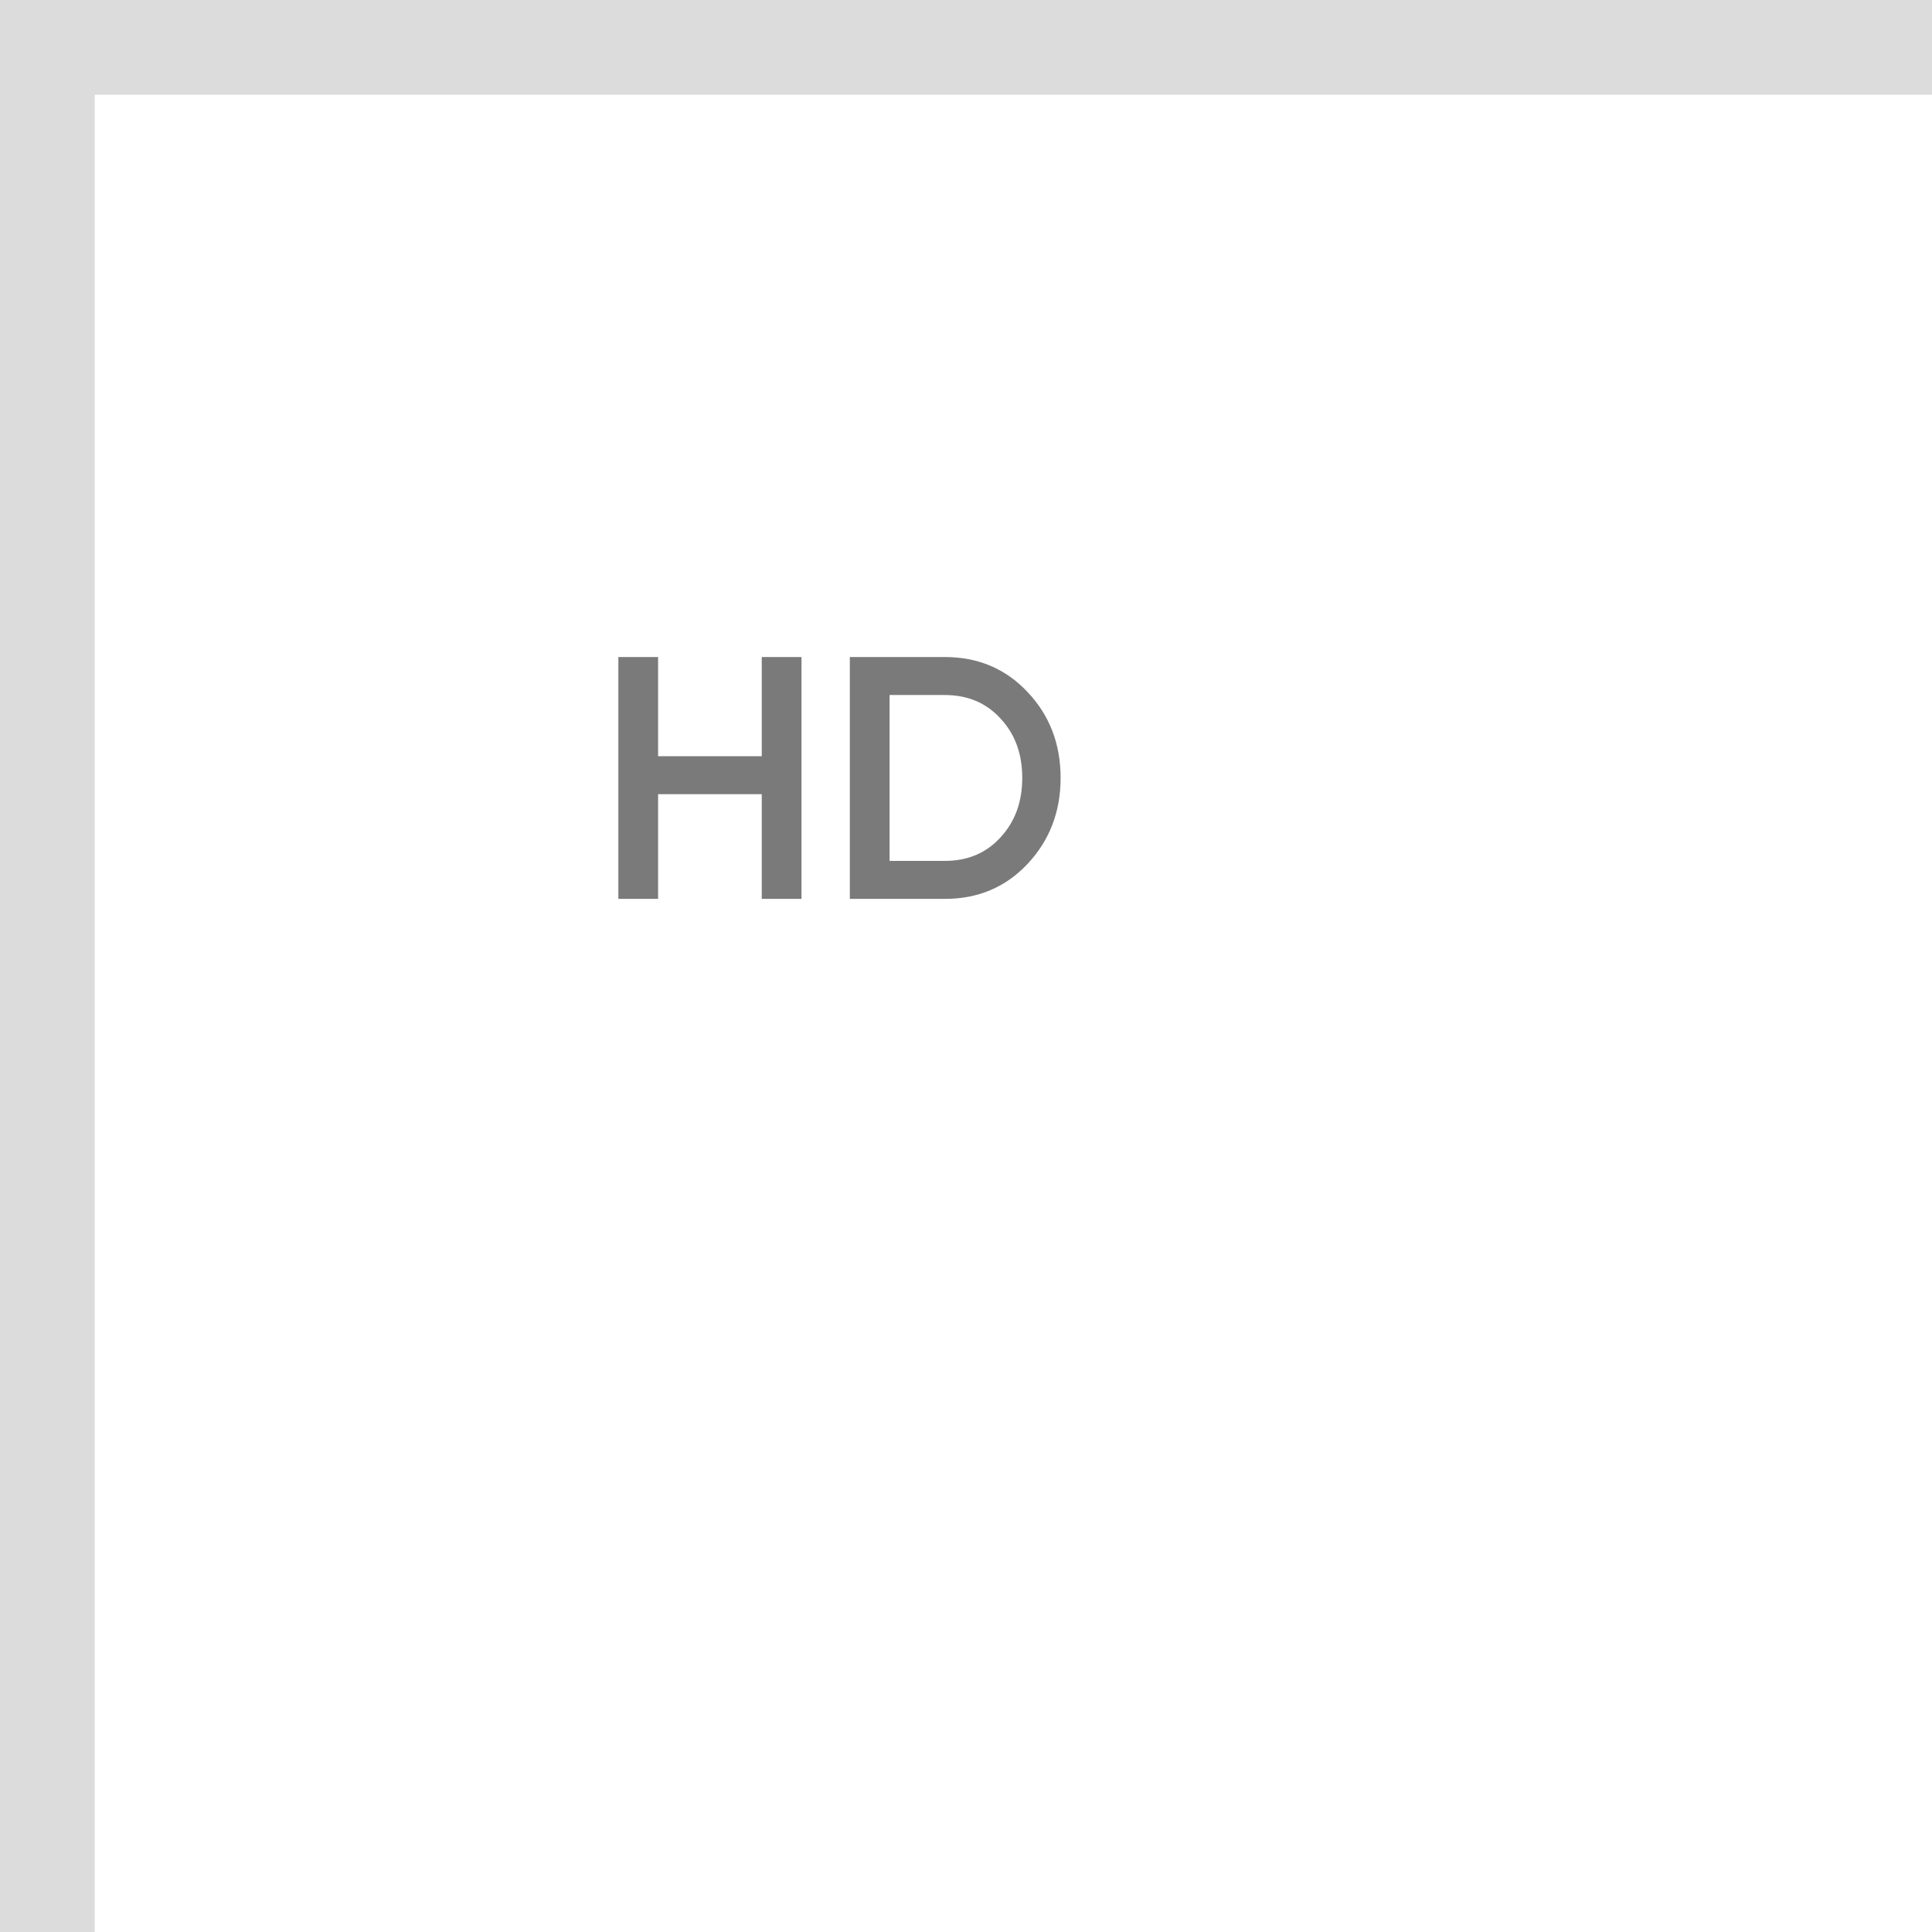
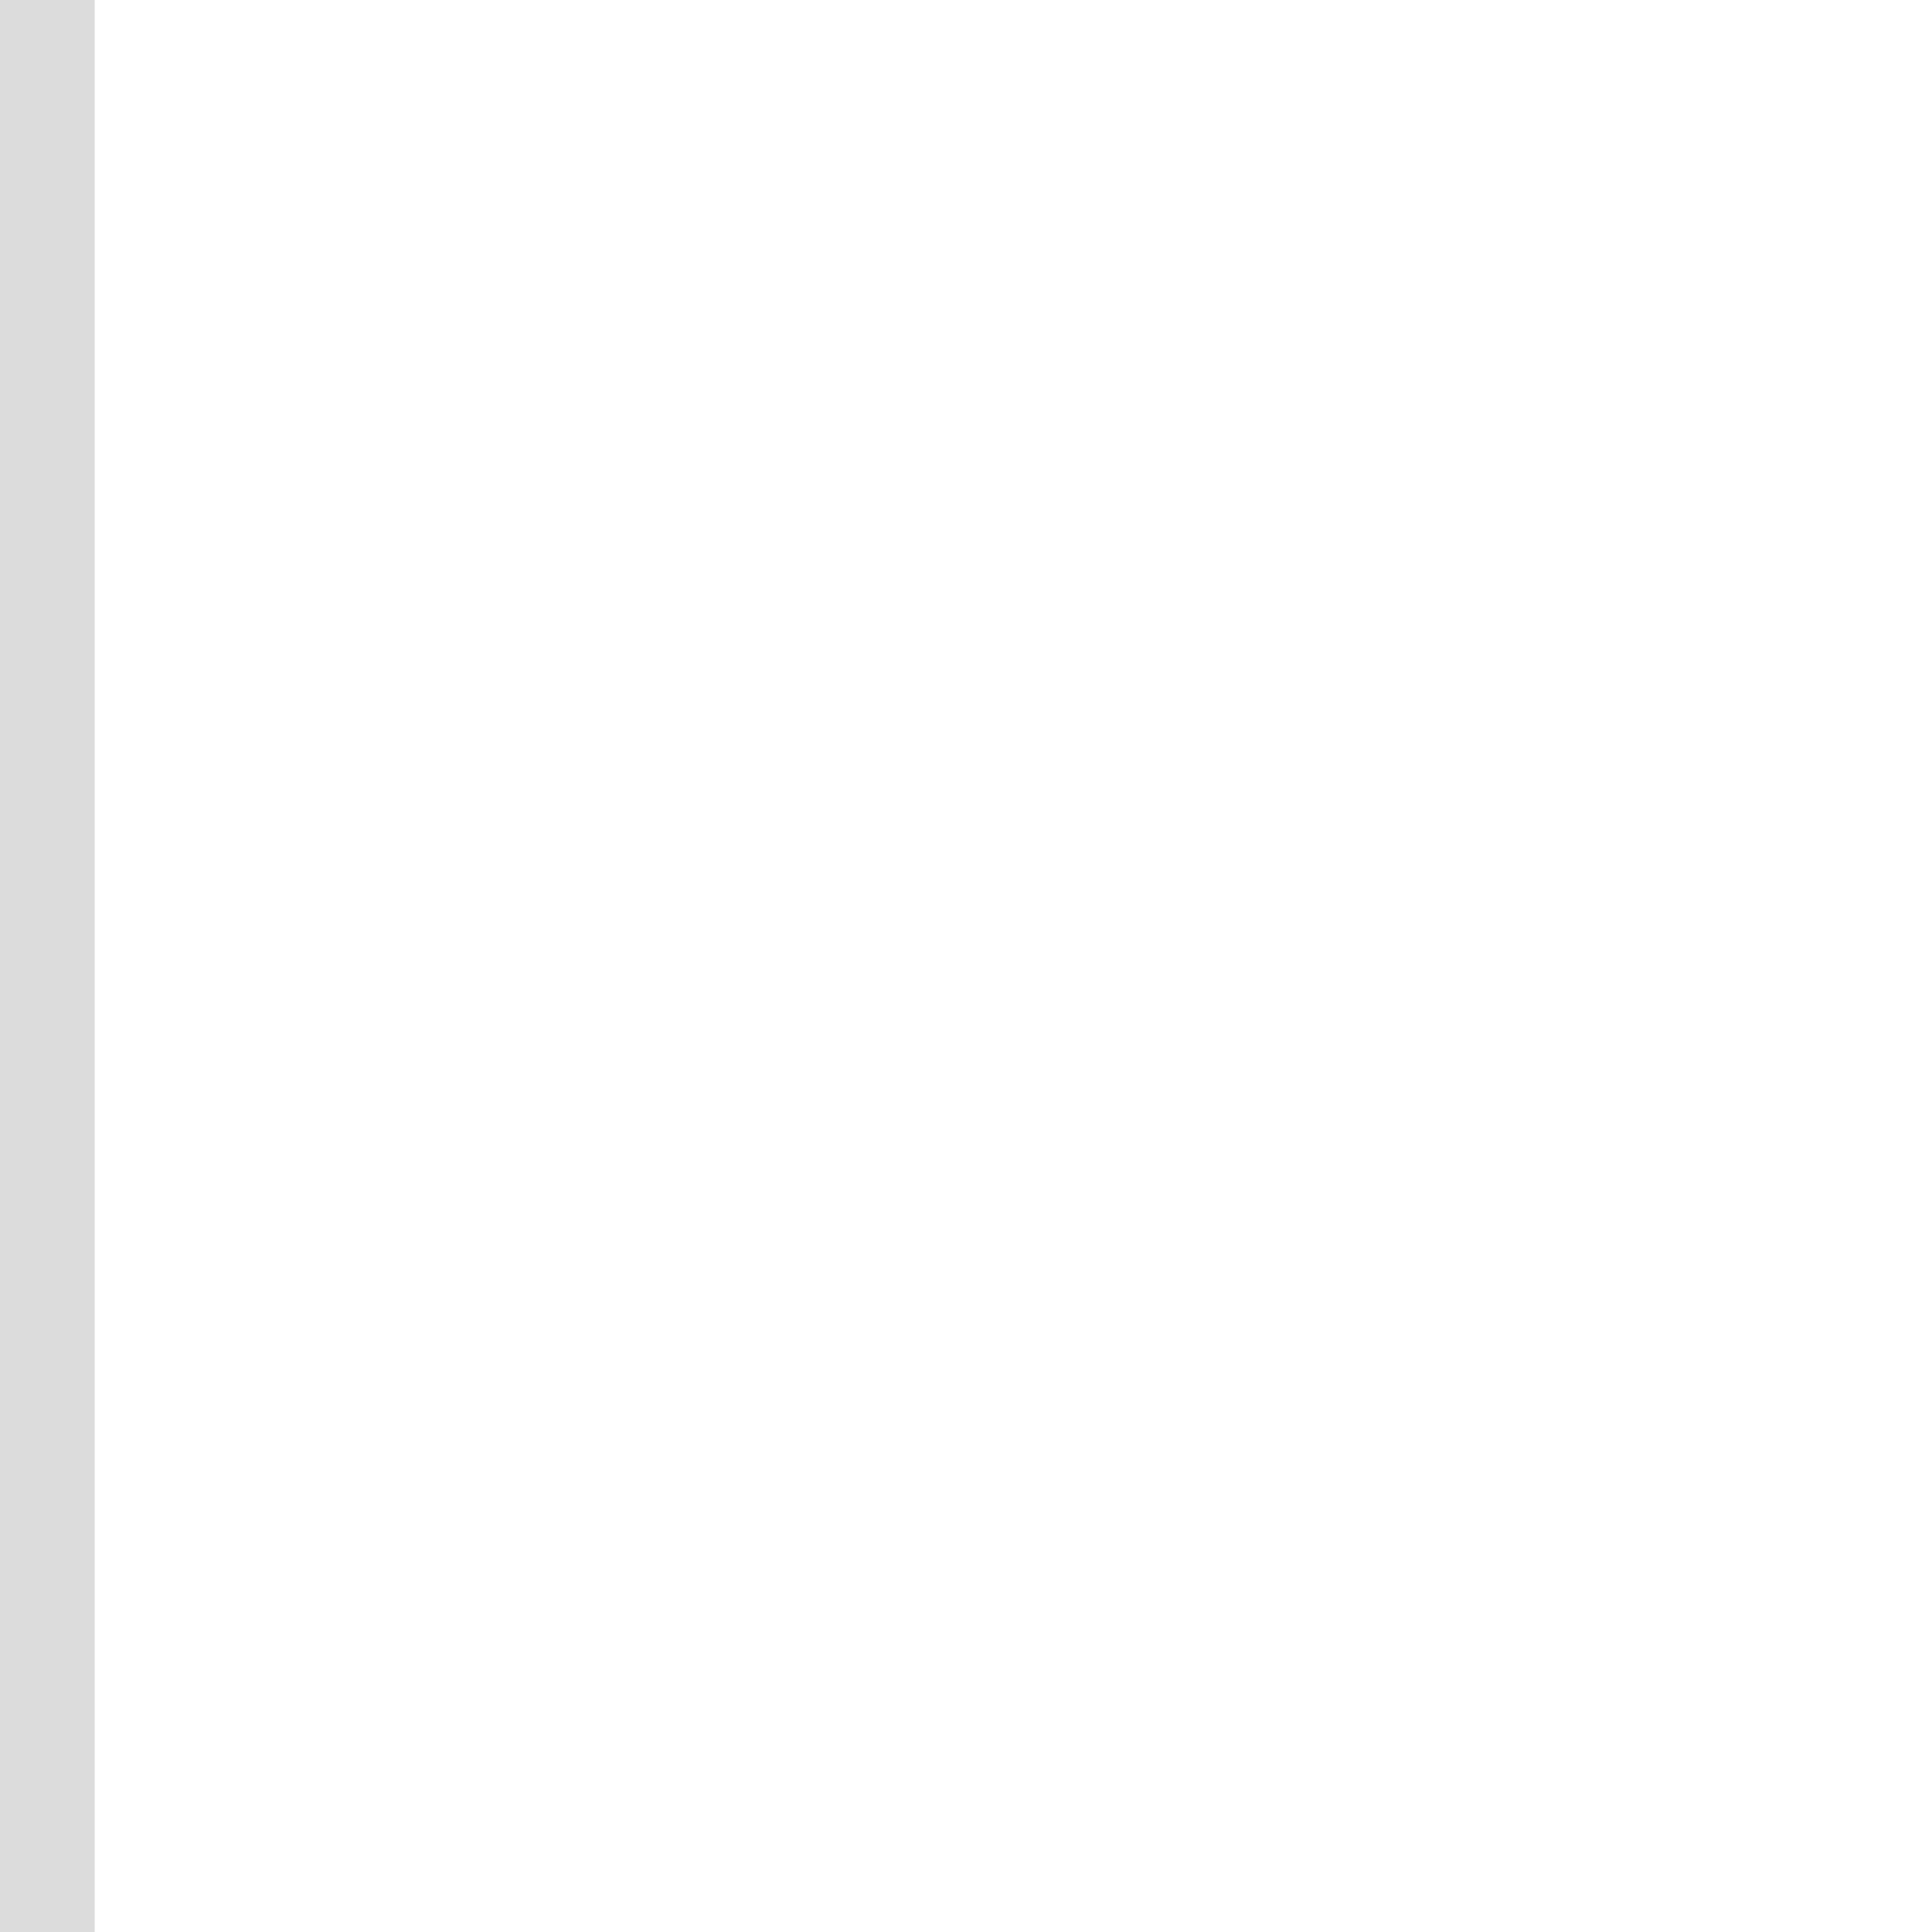
<svg xmlns="http://www.w3.org/2000/svg" width="102" height="102" viewBox="0 0 102 102" fill="none">
  <line x1="2.5" y1="102" x2="2.5" stroke="#DCDCDC" stroke-width="5" />
-   <line y1="2.5" x2="102" y2="2.5" stroke="#DCDCDC" stroke-width="5" />
-   <path d="M40.217 34.688H42.315V47.457H40.217V41.93H34.744V47.457H32.646V34.688H34.744V39.923H40.217V34.688ZM49.884 34.688C51.635 34.688 53.088 35.302 54.244 36.53C55.411 37.759 55.995 39.273 55.995 41.072C55.995 42.86 55.411 44.374 54.244 45.615C53.088 46.843 51.635 47.457 49.884 47.457H44.867V34.688H49.884ZM49.884 45.451C51.088 45.451 52.067 45.037 52.821 44.21C53.587 43.383 53.97 42.337 53.97 41.072C53.97 39.796 53.587 38.75 52.821 37.935C52.067 37.108 51.088 36.694 49.884 36.694H46.965V45.451H49.884Z" fill="#7A7A7A" />
</svg>